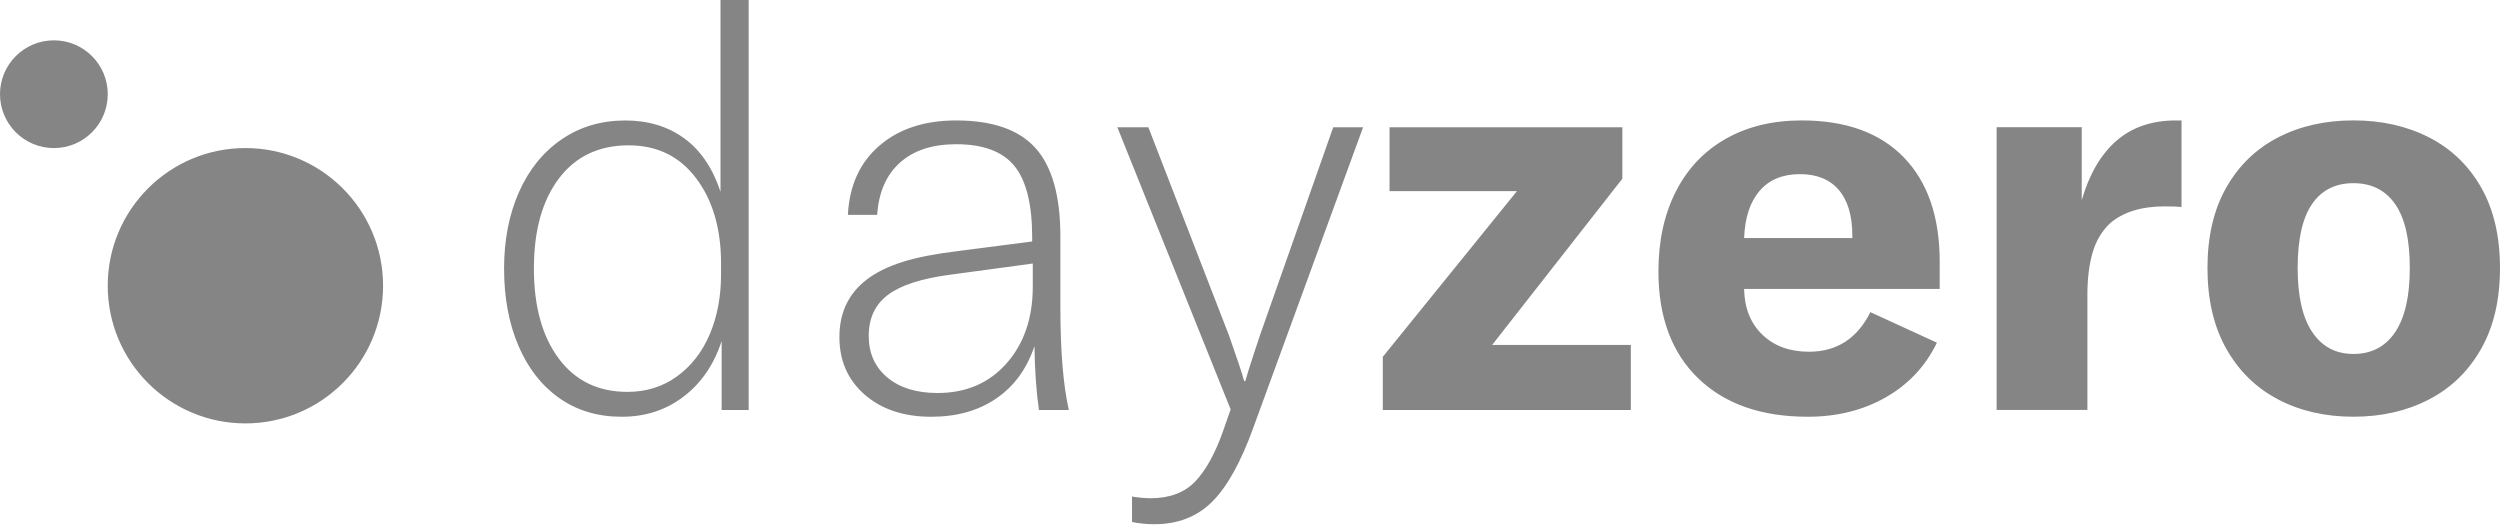
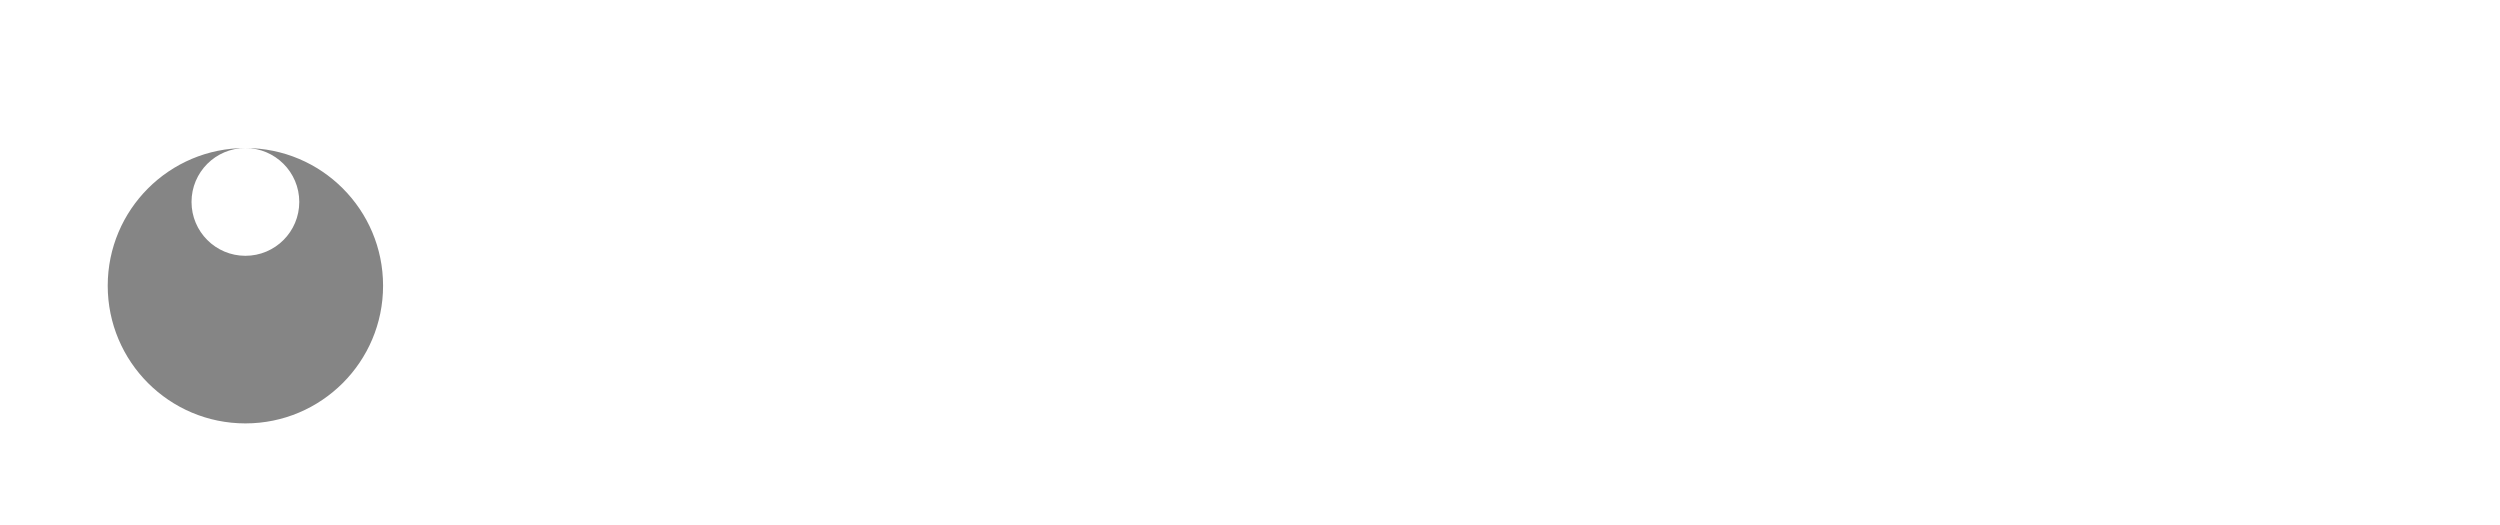
<svg xmlns="http://www.w3.org/2000/svg" height="21" viewBox="0 0 100 21" width="100">
  <g fill="#858585" fill-rule="evenodd">
-     <path d="m24.874 16.67c.947 0 1.774-.271 2.48-.814.706-.543 1.21-1.282 1.511-2.217v2.76h1.082v-16.399h-1.127v7.668c-.316-.95-.8-1.662-1.454-2.137s-1.439-.712-2.356-.712c-.962 0-1.811.253-2.548.758-.737.505-1.304 1.206-1.702 2.104-.398.897-.597 1.919-.597 3.065 0 1.161.192 2.19.575 3.087.383.897.928 1.595 1.635 2.092.706.498 1.541.746 2.503.746zm.225-.995c-1.172 0-2.089-.445-2.751-1.335-.661-.89-.992-2.088-.992-3.596 0-1.523.334-2.726 1.003-3.608.669-.882 1.597-1.323 2.785-1.323 1.142 0 2.044.441 2.706 1.323s.992 2.017.992 3.404v.43c0 .89-.15 1.689-.451 2.398-.301.709-.737 1.27-1.308 1.685-.571.415-1.233.622-1.984.622zm12.153.995c1.022 0 1.89-.245 2.604-.735s1.221-1.187 1.522-2.092c.015.995.075 1.847.18 2.556h1.195c-.225-.995-.338-2.367-.338-4.117v-2.827c0-1.613-.331-2.79-.992-3.529-.661-.739-1.721-1.108-3.179-1.108-1.263 0-2.285.336-3.066 1.007-.782.671-1.203 1.595-1.263 2.771h1.172c.06-.905.365-1.602.913-2.092s1.296-.735 2.243-.735c1.082 0 1.86.29 2.334.871.473.581.71 1.534.71 2.861v.158l-2.976.385c-.887.106-1.62.249-2.198.43s-1.056.415-1.432.701c-.737.558-1.105 1.327-1.105 2.307 0 .95.338 1.719 1.015 2.307.676.588 1.563.882 2.661.882zm.248-.95c-.842 0-1.511-.207-2.007-.622-.496-.415-.744-.969-.744-1.662 0-.709.256-1.255.767-1.64.511-.385 1.33-.652 2.458-.803l3.337-.452v.927c0 1.252-.349 2.273-1.048 3.065-.699.792-1.62 1.187-2.762 1.187zm8.681 5.248c.932 0 1.699-.298 2.3-.893.601-.596 1.15-1.58 1.646-2.952l4.397-12.033h-1.195l-2.931 8.324-.203.611c-.18.543-.308.95-.383 1.221h-.045c-.09-.332-.293-.942-.609-1.832l-3.224-8.324h-1.24l4.532 11.287-.293.837c-.316.905-.688 1.583-1.116 2.036-.428.452-1.026.679-1.792.679-.225 0-.473-.023-.744-.068v1.018c.286.06.586.09.902.09zm19.052-4.569v-2.601h-5.547l5.208-6.65v-2.058h-9.312v2.556h5.096l-5.366 6.627v2.126zm7.08.271c1.172 0 2.213-.26 3.123-.78.909-.52 1.59-1.248 2.04-2.183l-2.661-1.221c-.526 1.056-1.345 1.583-2.458 1.583-.767 0-1.387-.226-1.86-.679-.473-.452-.718-1.063-.733-1.832h7.824v-1.086c0-1.794-.477-3.185-1.432-4.173s-2.319-1.482-4.092-1.482c-1.157 0-2.168.245-3.033.735s-1.529 1.191-1.995 2.104c-.466.912-.699 1.979-.699 3.201 0 1.825.53 3.25 1.59 4.275s2.521 1.538 4.385 1.538zm1.781-7.148h-4.329c.03-.814.237-1.444.62-1.889.383-.445.921-.667 1.612-.667.676 0 1.195.211 1.556.633s.541 1.033.541 1.832zm9.402 6.876v-4.614c0-.633.068-1.187.203-1.662.135-.475.368-.871.699-1.187.526-.452 1.255-.679 2.187-.679.301 0 .526.008.676.023v-3.461h-.225c-.962 0-1.755.271-2.379.814-.624.543-1.086 1.335-1.387 2.375v-2.918h-3.405v11.309zm10.642.271c1.127 0 2.134-.23 3.021-.69.887-.46 1.582-1.135 2.086-2.024s.755-1.968.755-3.235c0-1.267-.252-2.341-.755-3.223s-1.199-1.549-2.086-2.002c-.887-.452-1.894-.679-3.021-.679-1.127 0-2.131.226-3.01.679-.879.452-1.571 1.12-2.074 2.002s-.755 1.957-.755 3.223c0 1.267.252 2.345.755 3.235s1.195 1.564 2.074 2.024c.879.46 1.883.69 3.01.69zm0-2.511c-.706 0-1.255-.29-1.646-.871-.391-.581-.586-1.436-.586-2.567 0-1.146.192-1.998.575-2.556.383-.558.936-.837 1.657-.837.722 0 1.278.279 1.668.837.391.558.586 1.41.586 2.556 0 1.131-.195 1.987-.586 2.567-.391.581-.947.871-1.668.871z" fill-rule="nonzero" />
-     <path d="m9.816 5.922c3.041 0 5.507 2.465 5.507 5.507 0 3.041-2.465 5.507-5.507 5.507-3.041 0-5.507-2.465-5.507-5.507 0-3.041 2.465-5.507 5.507-5.507zm-7.661-4.309c1.19 0 2.155.965 2.155 2.155s-.965 2.155-2.155 2.155c-1.19 0-2.155-.965-2.155-2.155s.965-2.155 2.155-2.155z" />
+     <path d="m9.816 5.922c3.041 0 5.507 2.465 5.507 5.507 0 3.041-2.465 5.507-5.507 5.507-3.041 0-5.507-2.465-5.507-5.507 0-3.041 2.465-5.507 5.507-5.507zc1.19 0 2.155.965 2.155 2.155s-.965 2.155-2.155 2.155c-1.19 0-2.155-.965-2.155-2.155s.965-2.155 2.155-2.155z" />
  </g>
</svg>